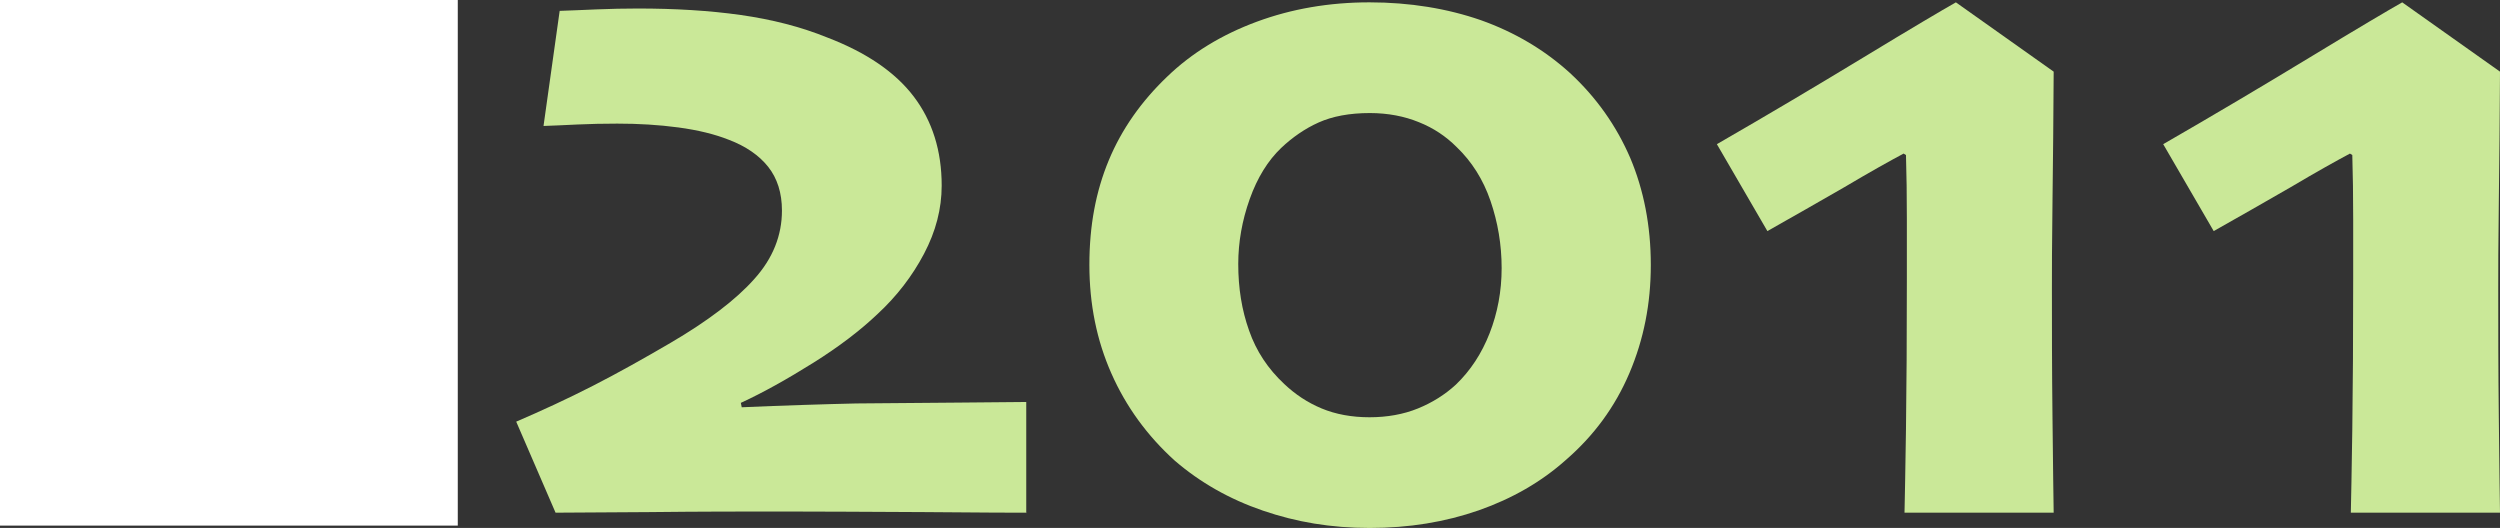
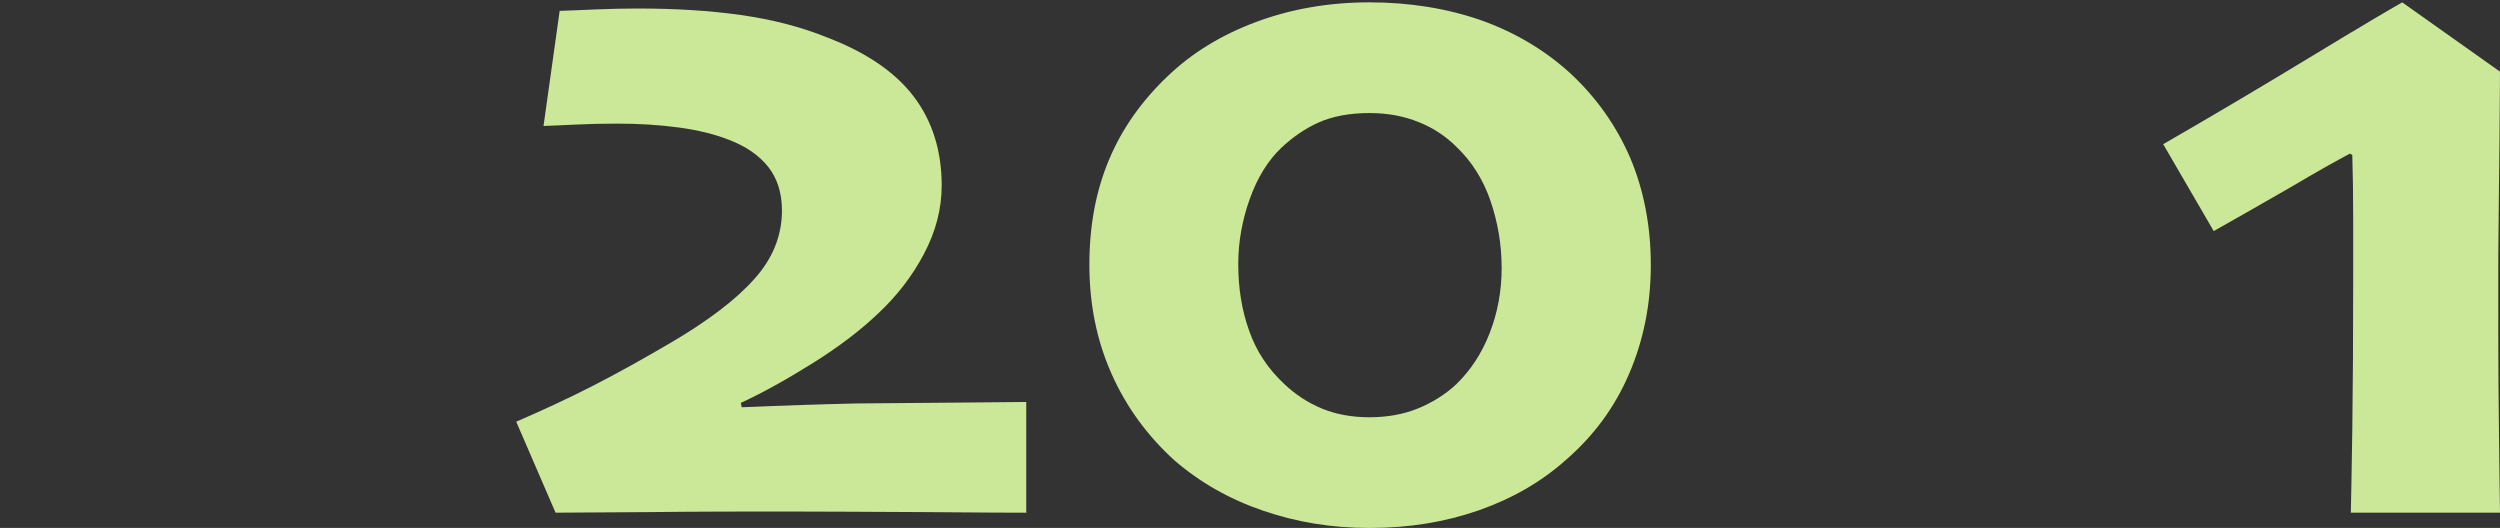
<svg xmlns="http://www.w3.org/2000/svg" id="_レイヤー_1" viewBox="0 0 85.14 17.98">
  <rect x="0" y="0" width="85.14" height="17.98" fill="#333333" stroke="none" />
  <defs>
    <style>.cls-1{fill:#cae898;}.cls-1,.cls-2{stroke-width:0px;}.cls-2{fill:#fff;}</style>
  </defs>
-   <rect class="cls-2" width="15.59" height="17.9" />
  <path class="cls-1" d="m34.94,17.46c-.27,0-1.42,0-3.46-.02-2.04-.01-3.63-.02-4.76-.02-1.33,0-2.86,0-4.6.02-1.74.01-2.81.02-3.2.02l-1.34-3.1c.86-.37,1.73-.77,2.61-1.22s1.75-.94,2.64-1.46c1.28-.75,2.24-1.48,2.86-2.18.63-.7.94-1.48.94-2.33,0-.6-.16-1.1-.47-1.49-.31-.39-.76-.7-1.34-.92-.48-.19-1.05-.33-1.72-.42-.67-.09-1.36-.13-2.08-.13-.46,0-.92.01-1.36.03-.44.02-.82.04-1.15.05l.55-3.92c.34-.01.76-.03,1.25-.05.49-.02.96-.03,1.41-.03,1.27,0,2.44.07,3.5.22s2.05.4,2.96.77c1.33.51,2.31,1.18,2.94,2.01s.95,1.84.95,3.03c0,.79-.2,1.56-.6,2.32s-.93,1.45-1.59,2.06c-.58.55-1.31,1.11-2.19,1.66s-1.7,1.01-2.46,1.36l.03.15c.73-.03,1.43-.06,2.11-.08.67-.02,1.27-.04,1.79-.05,1.2-.01,2.39-.02,3.59-.03,1.2-.01,1.93-.02,2.2-.02v3.79Z" />
  <path class="cls-1" d="m56.22,9.03c0,1.31-.24,2.53-.73,3.68s-1.21,2.13-2.17,2.96c-.83.74-1.82,1.31-2.96,1.71-1.15.4-2.38.6-3.71.6s-2.5-.2-3.64-.59c-1.14-.39-2.14-.96-3-1.7-.94-.85-1.66-1.84-2.16-2.97s-.75-2.36-.75-3.7.22-2.5.66-3.56c.44-1.06,1.11-2.01,1.99-2.85.84-.81,1.86-1.43,3.05-1.87,1.19-.44,2.47-.66,3.84-.66s2.65.21,3.8.61c1.15.41,2.16,1.01,3.02,1.79.91.84,1.59,1.81,2.06,2.9.46,1.09.7,2.31.7,3.64Zm-5.08.1c0-.8-.13-1.56-.38-2.29s-.64-1.34-1.15-1.83c-.37-.37-.79-.65-1.29-.85-.49-.2-1.05-.31-1.67-.31-.69,0-1.27.11-1.74.32s-.9.51-1.28.87c-.45.43-.81,1.01-1.07,1.74-.26.73-.39,1.47-.39,2.21,0,.82.12,1.57.37,2.27.24.69.64,1.3,1.2,1.82.37.35.79.63,1.27.83.48.2,1.03.3,1.63.3s1.16-.1,1.65-.3c.49-.2.92-.47,1.29-.81.5-.48.88-1.06,1.15-1.75.27-.69.41-1.43.41-2.22Z" />
-   <path class="cls-1" d="m69.94,17.46h-5.08c.01-.46.03-1.41.05-2.84s.03-3.14.03-5.13c0-.56,0-1.24,0-2.03,0-.79-.01-1.52-.03-2.18l-.08-.05c-.47.25-1.15.63-2.01,1.14-.87.5-1.74,1-2.63,1.5l-1.72-2.96c1.7-.98,3.37-1.97,5-2.96,1.63-.99,2.68-1.61,3.14-1.87l3.33,2.36c-.01,1.52-.02,2.99-.04,4.42-.02,1.43-.02,2.42-.02,2.97,0,1.25,0,2.72.02,4.41.02,1.69.03,2.76.04,3.23Z" />
  <path class="cls-1" d="m85.14,17.46h-5.08c.01-.46.03-1.41.05-2.84s.03-3.14.03-5.13c0-.56,0-1.24,0-2.03,0-.79-.01-1.52-.03-2.18l-.08-.05c-.47.25-1.15.63-2.01,1.14-.87.5-1.74,1-2.63,1.5l-1.72-2.96c1.7-.98,3.37-1.97,5-2.96,1.63-.99,2.68-1.61,3.14-1.87l3.33,2.36c-.01,1.52-.02,2.99-.04,4.42-.02,1.43-.02,2.42-.02,2.97,0,1.25,0,2.72.02,4.41.02,1.69.03,2.76.04,3.23Z" />
</svg>